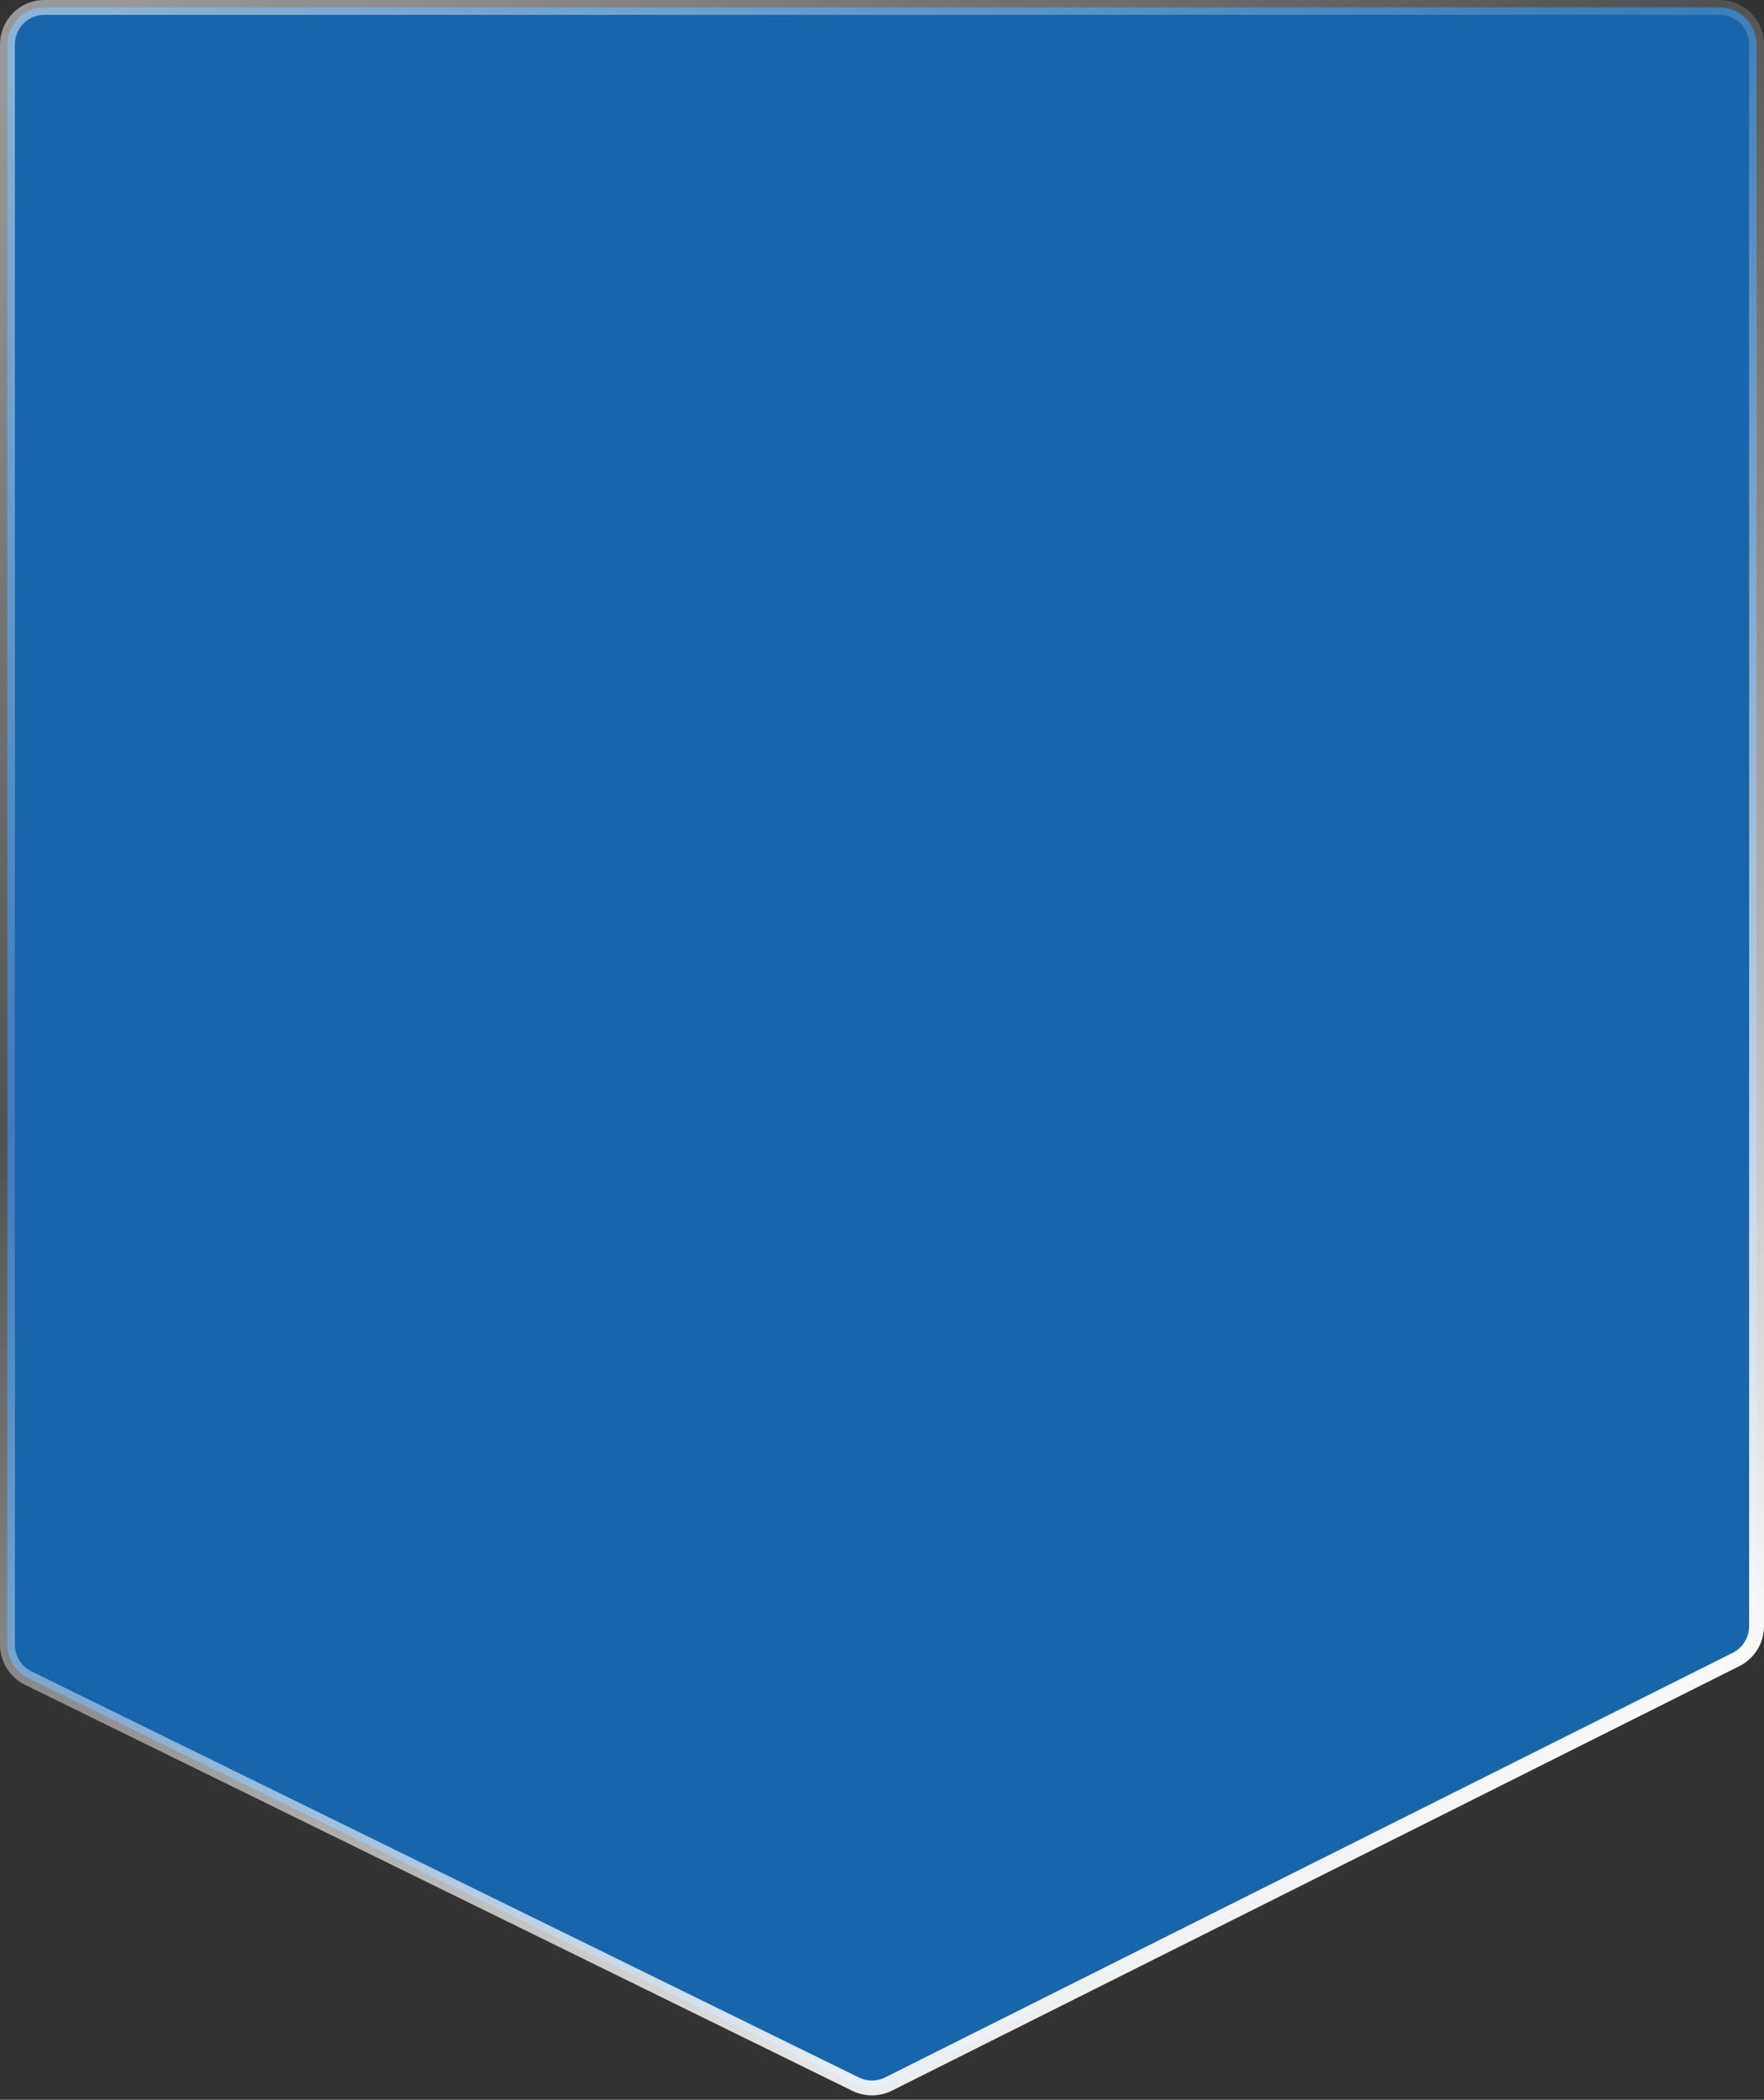
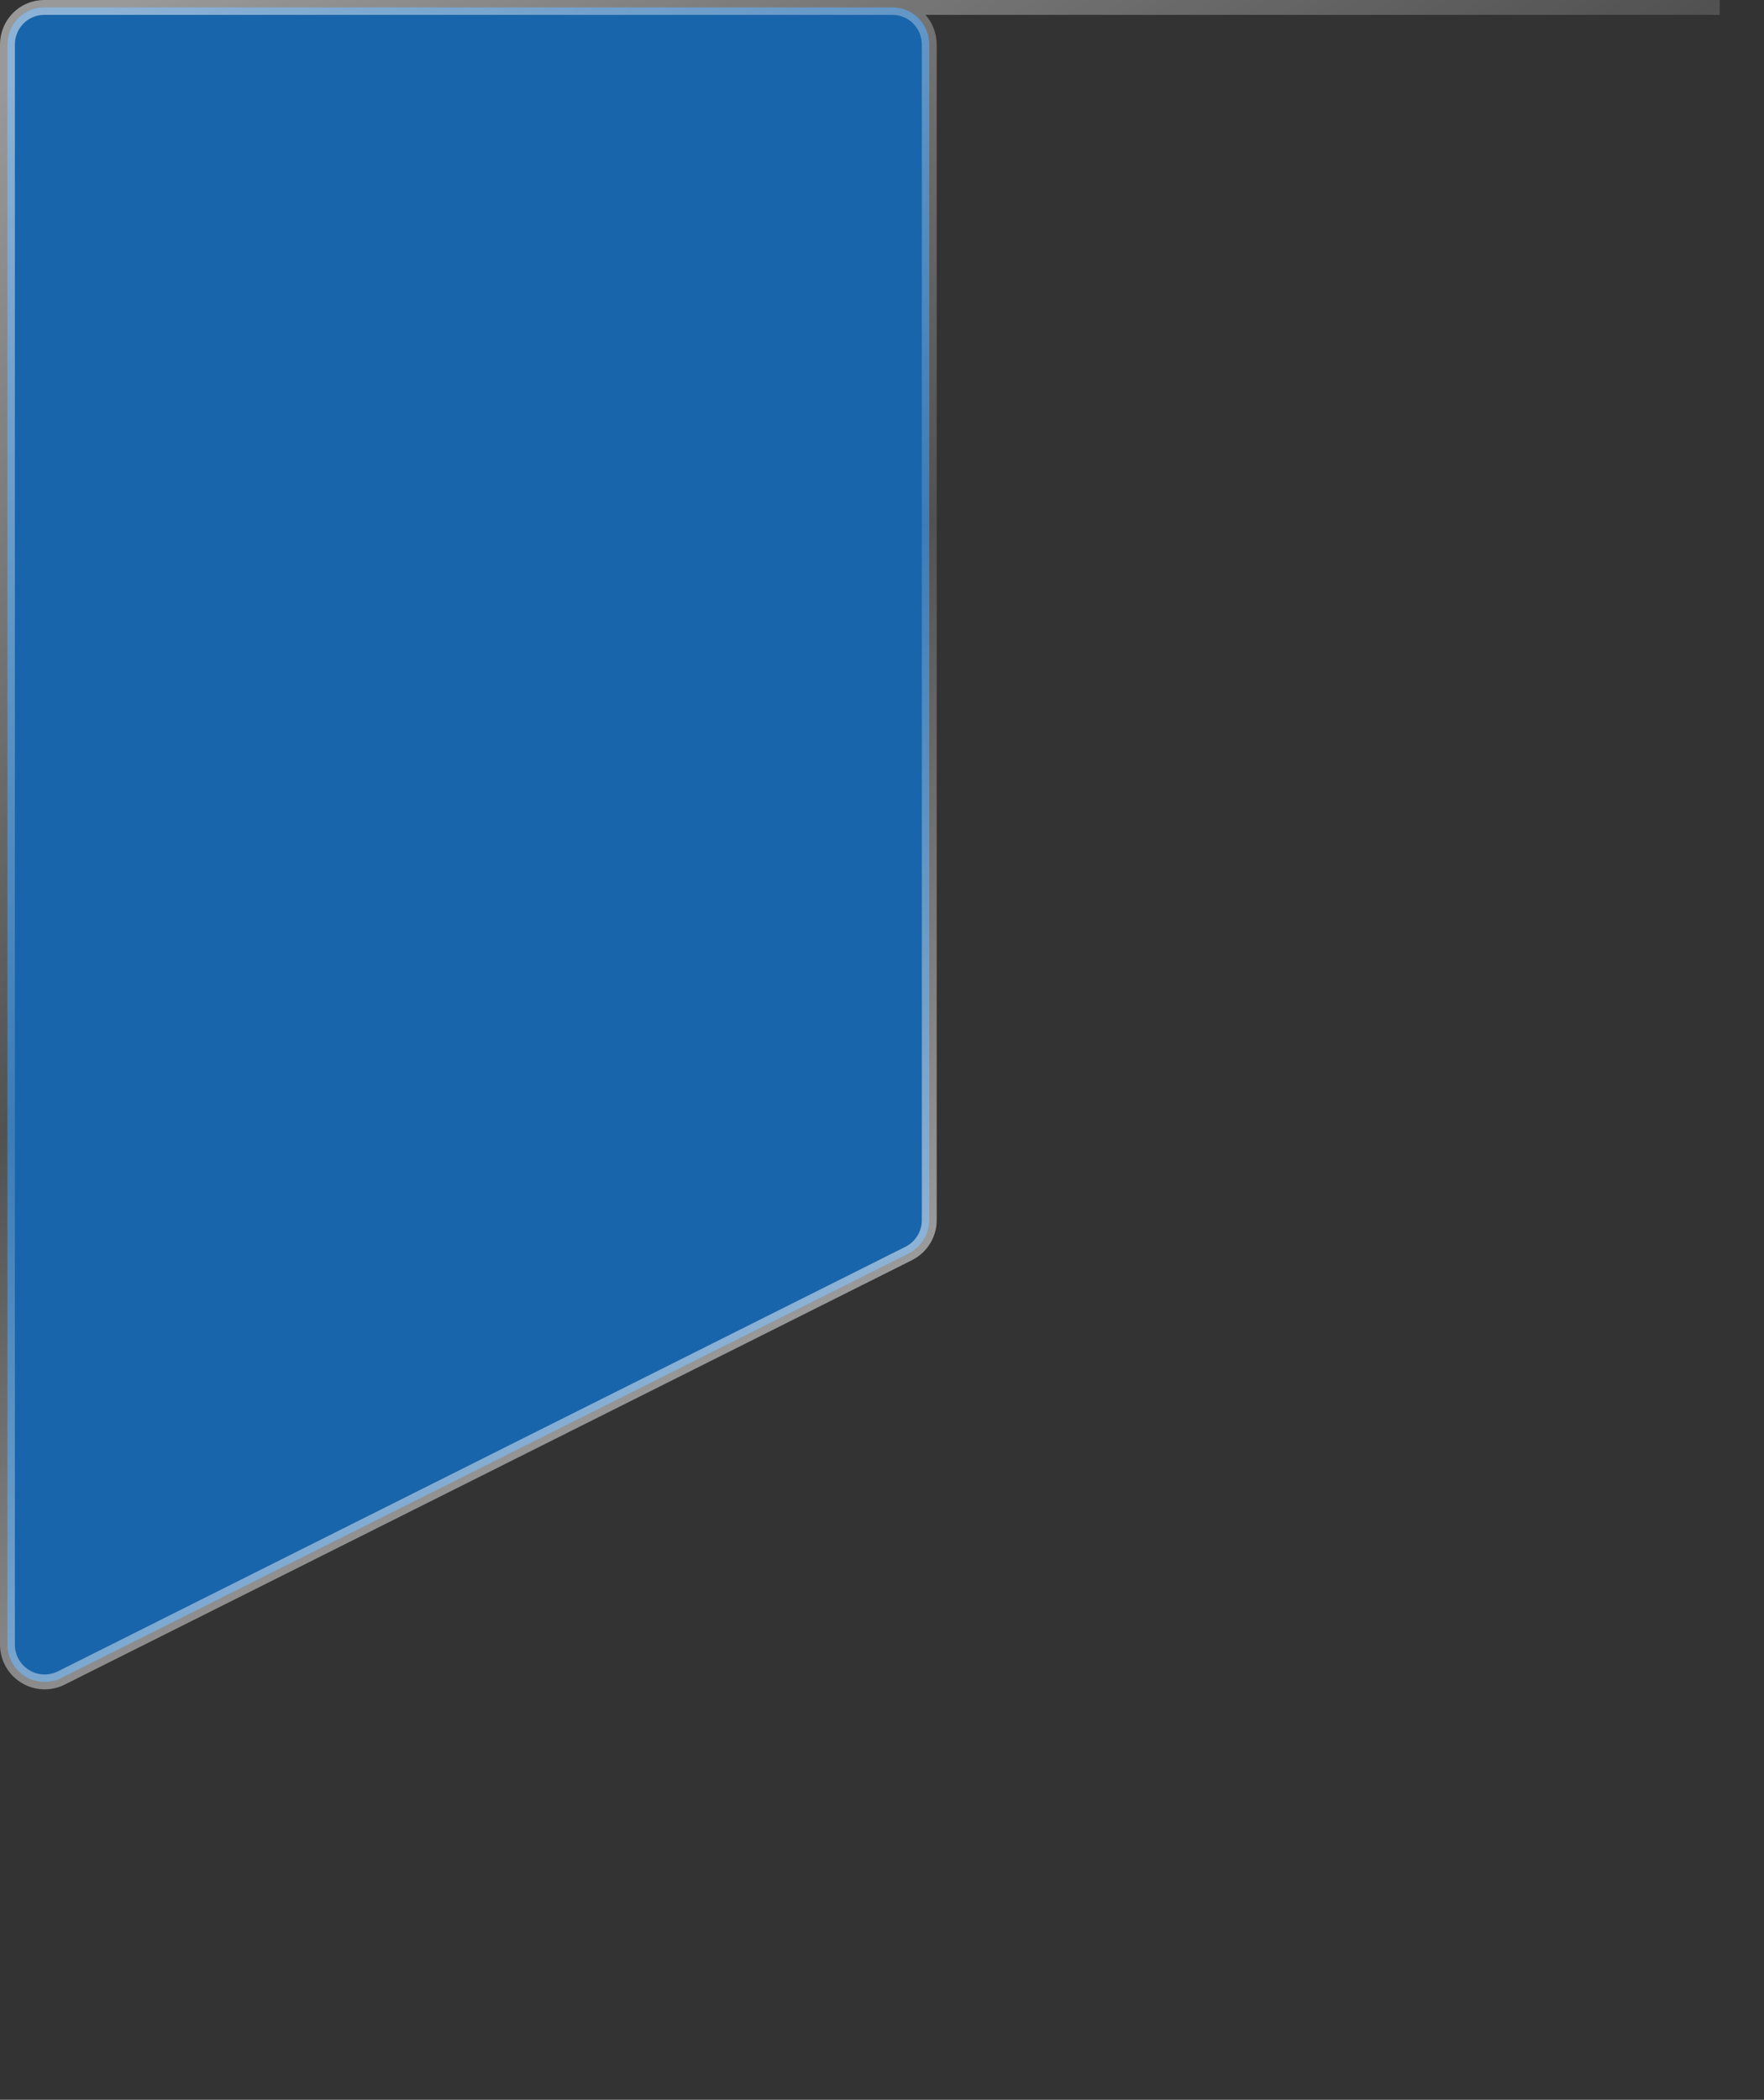
<svg xmlns="http://www.w3.org/2000/svg" id="_图层_1" data-name="图层 1" viewBox="0 0 237 282">
  <rect x="0" y="0" width="237" height="282" fill="#333333" stroke="none" />
  <defs>
    <style>
      .cls-1 {
        fill: #1965ab;
        stroke: url(#_未命名的渐变);
        stroke-width: 2px;
      }
    </style>
    <linearGradient id="_未命名的渐变" data-name="未命名的渐变" x1="35.1" y1="294.15" x2="207.36" y2="34.55" gradientTransform="translate(0 281.89) scale(1 -1)" gradientUnits="userSpaceOnUse">
      <stop offset="0" stop-color="#fff" stop-opacity=".5" />
      <stop offset=".38" stop-color="#fff" stop-opacity=".15" />
      <stop offset="1" stop-color="#fff" />
    </linearGradient>
  </defs>
-   <path class="cls-1" d="M231.05,1H5.94C3.18,1,1,3.24,1,6V220.88c0,1.91,1.09,3.65,2.8,4.49l111.15,54.53c1.4,.69,3.05,.68,4.44-.02l113.85-57.01c1.69-.85,2.76-2.58,2.76-4.47V6c0-2.76-2.19-5-4.95-5Z" />
+   <path class="cls-1" d="M231.05,1H5.94C3.18,1,1,3.24,1,6V220.88c0,1.91,1.09,3.65,2.8,4.49c1.4,.69,3.05,.68,4.44-.02l113.85-57.01c1.69-.85,2.76-2.58,2.76-4.47V6c0-2.76-2.19-5-4.95-5Z" />
</svg>